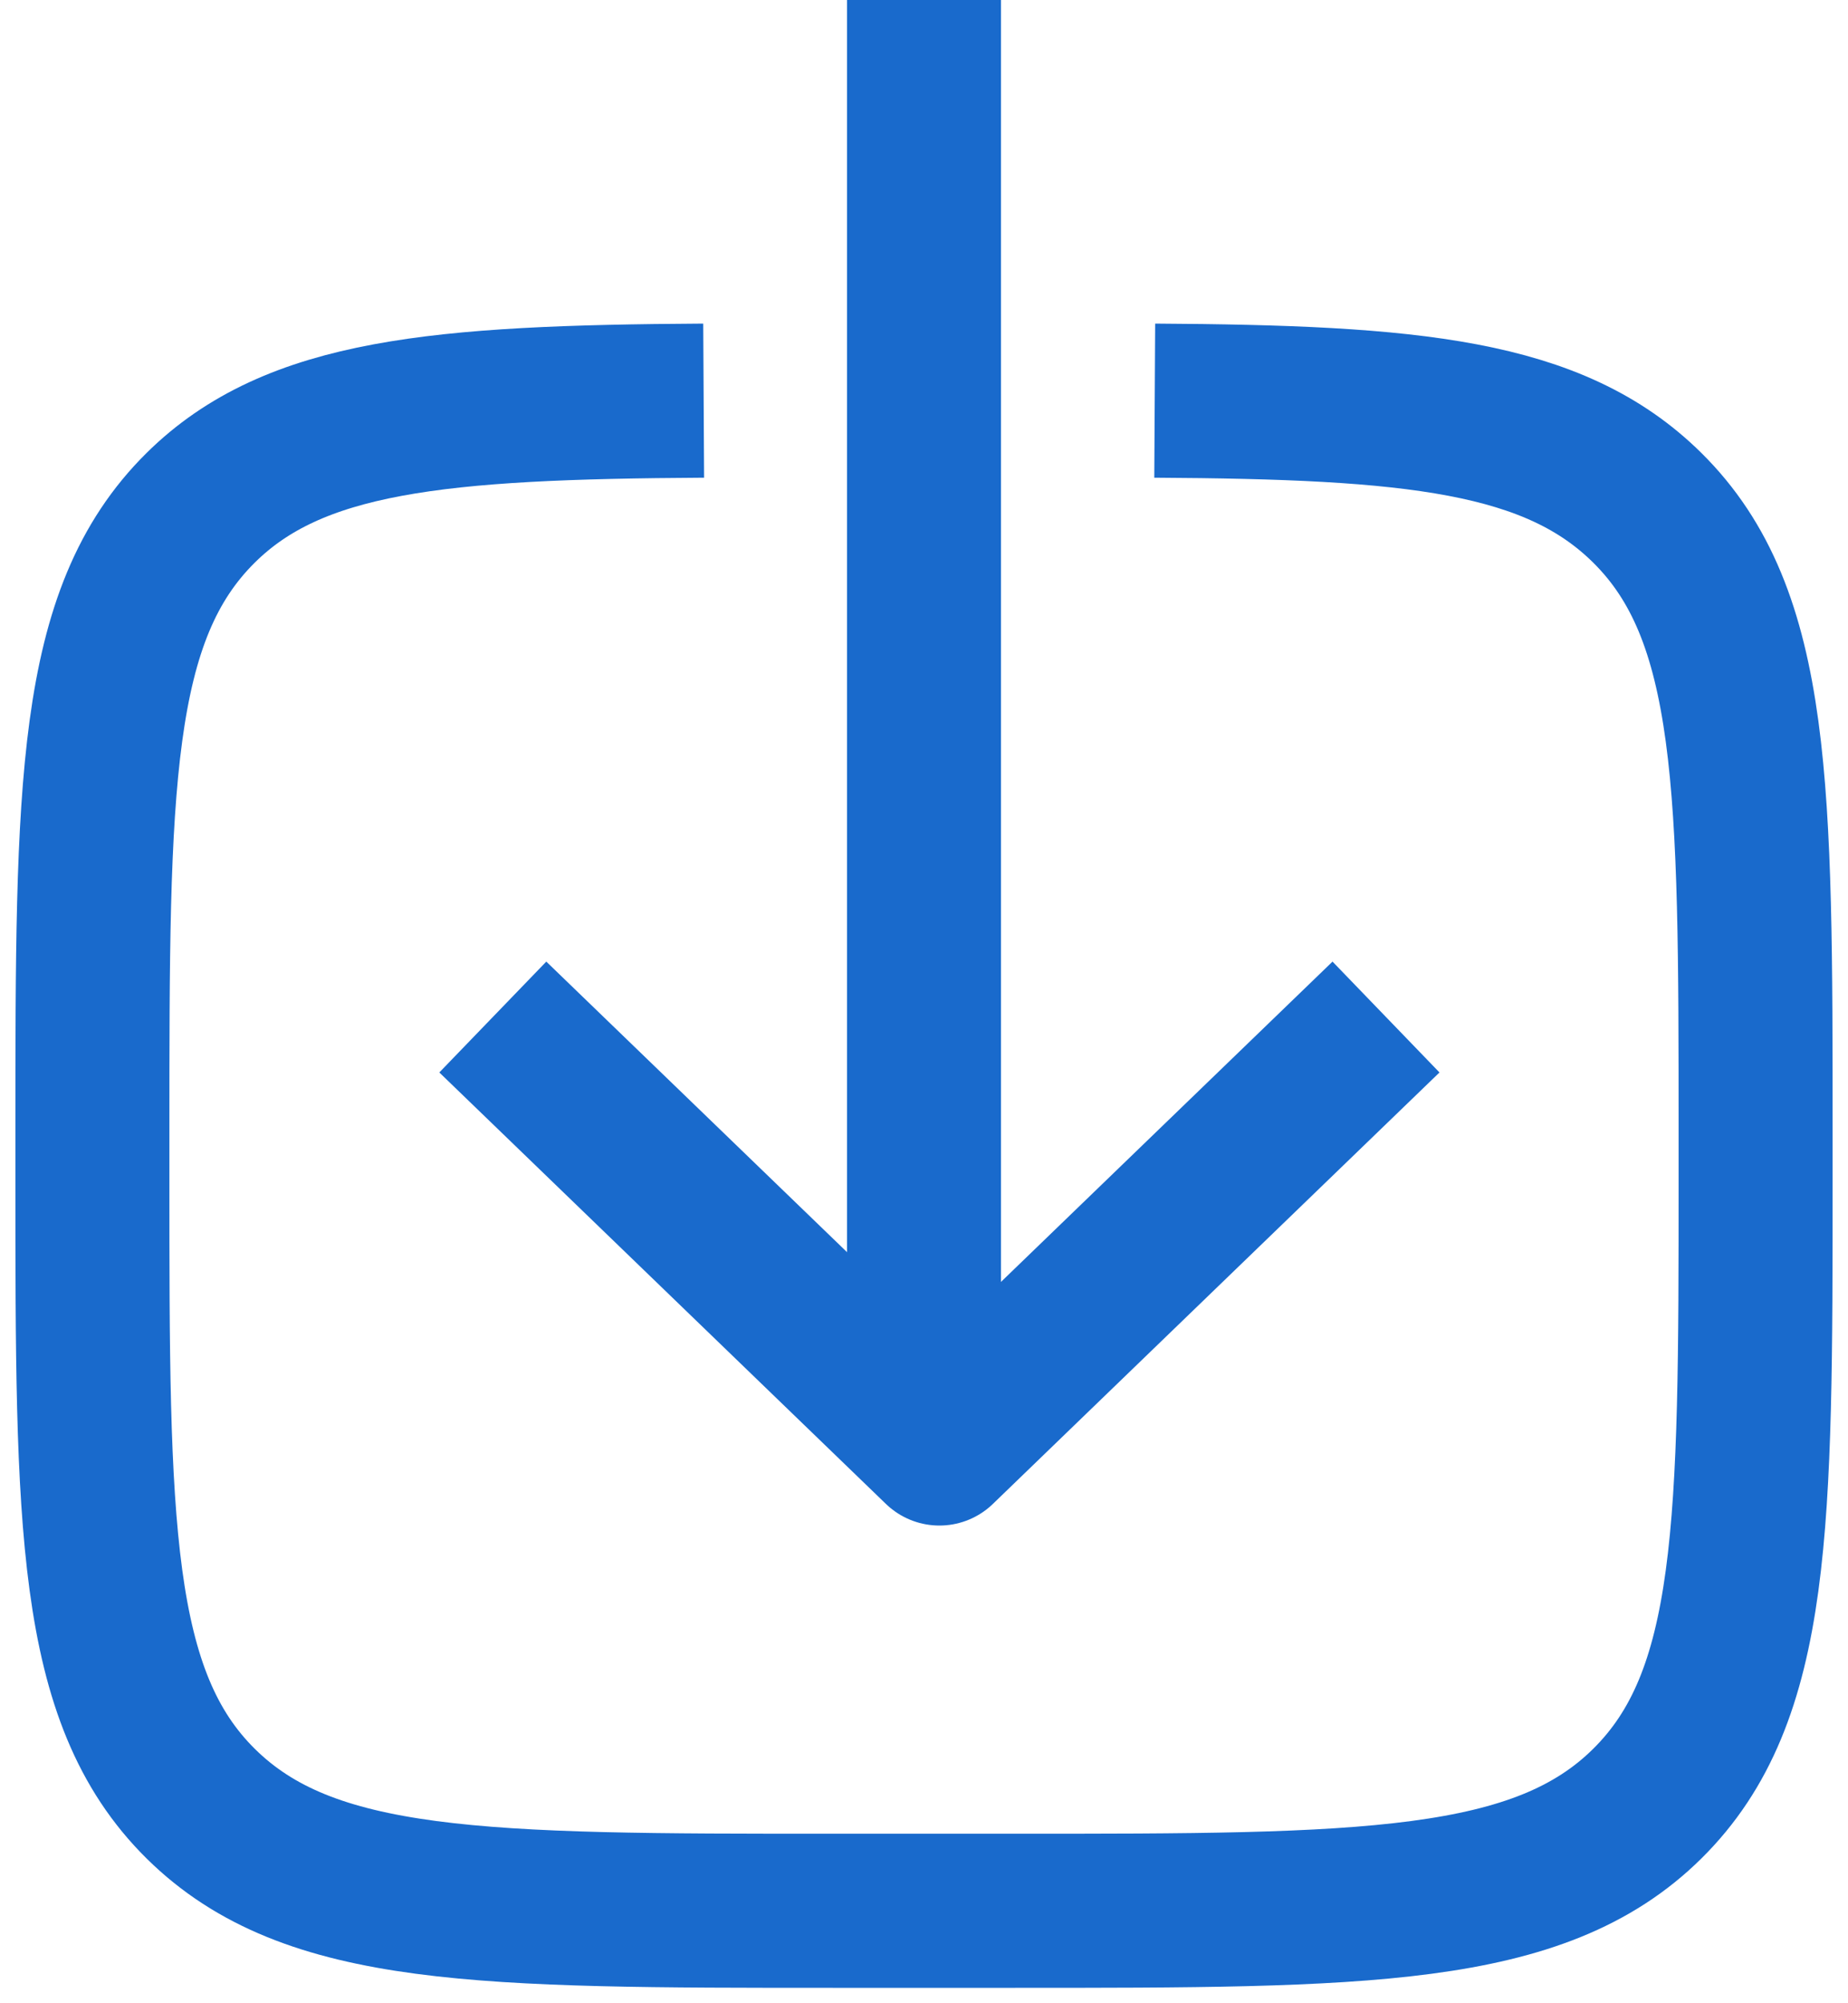
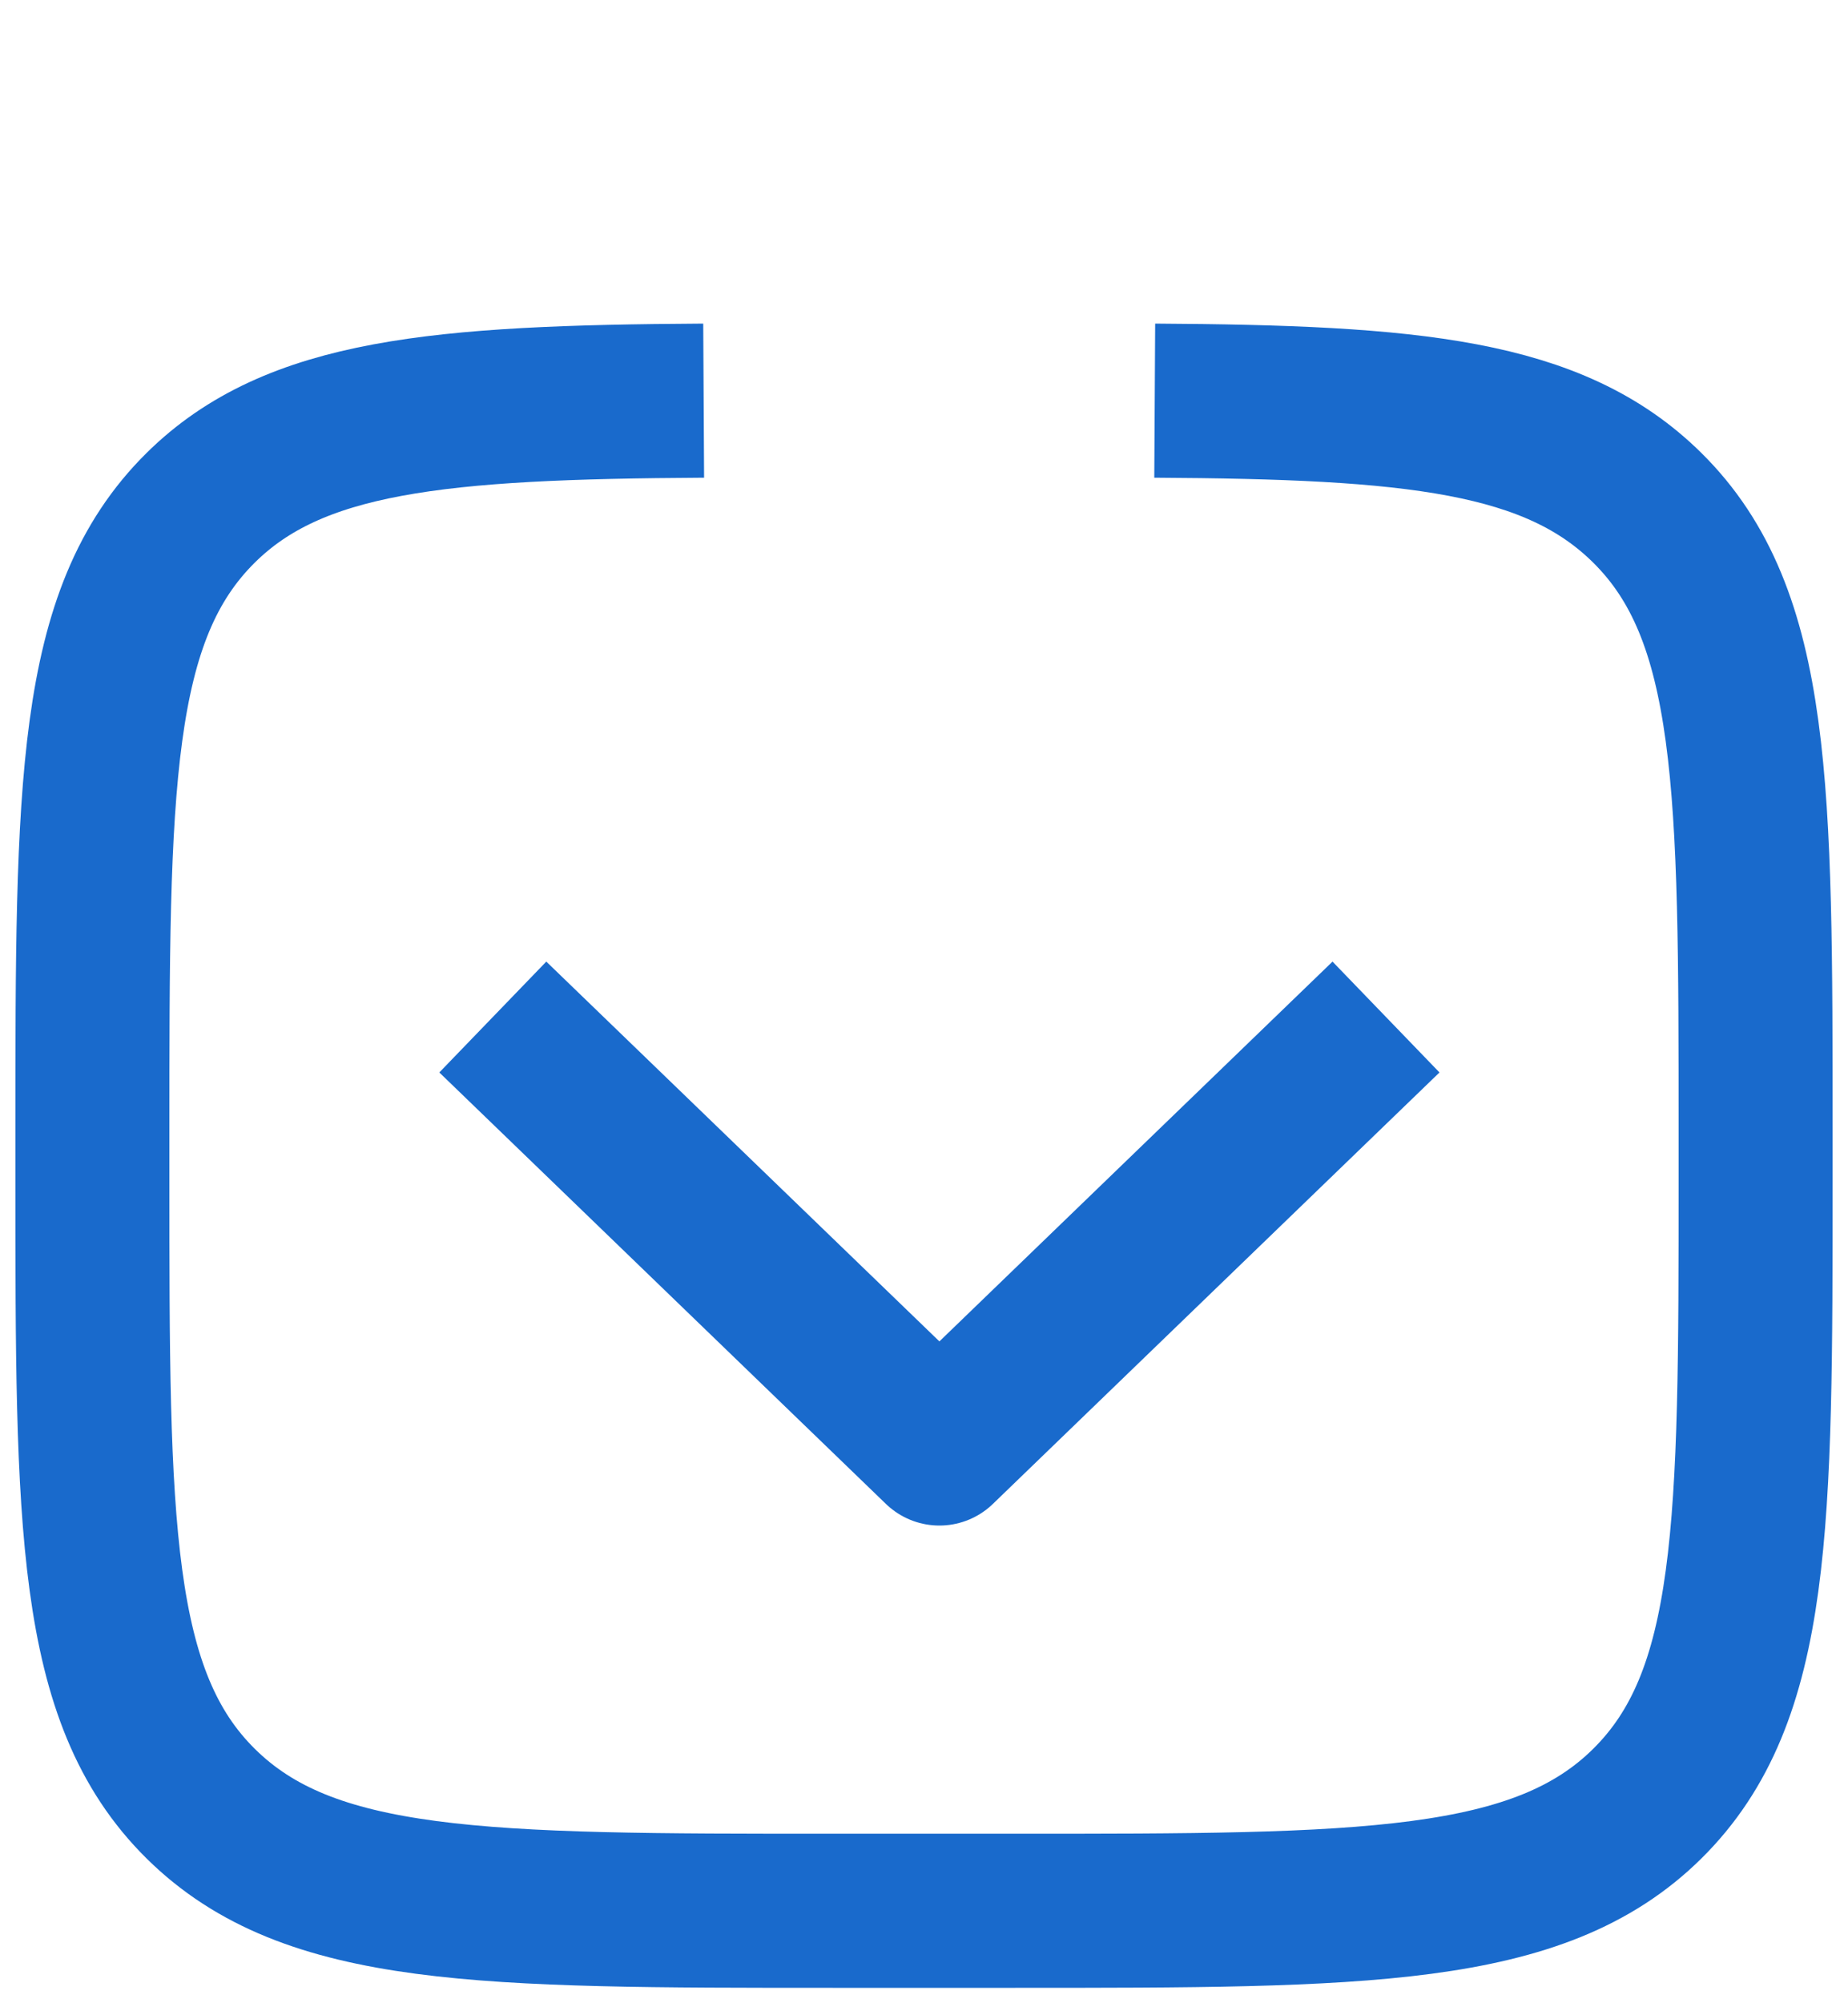
<svg xmlns="http://www.w3.org/2000/svg" width="60" height="65" viewBox="0 0 60 65" fill="none">
-   <path d="M30 0V45" stroke="#196ACC" stroke-width="5" />
  <path d="M16 33L30.5 47L45 33" stroke="#196ACC" stroke-width="5" stroke-linejoin="round" />
  <path d="M37.491 13C45.872 13.048 50.449 13.476 53.483 16.476C57 19.952 57 25.571 57 36.762V38.238C57 49.476 57 55.048 53.483 58.524C49.967 62 44.283 62 32.962 62H27.038C15.669 62 10.033 62 6.516 58.524C3 55.048 3 49.429 3 38.238V36.762C3 25.524 3 19.952 6.516 16.476C9.551 13.476 14.224 13.048 22.846 13" stroke="#196ACC" stroke-width="5" />
</svg>